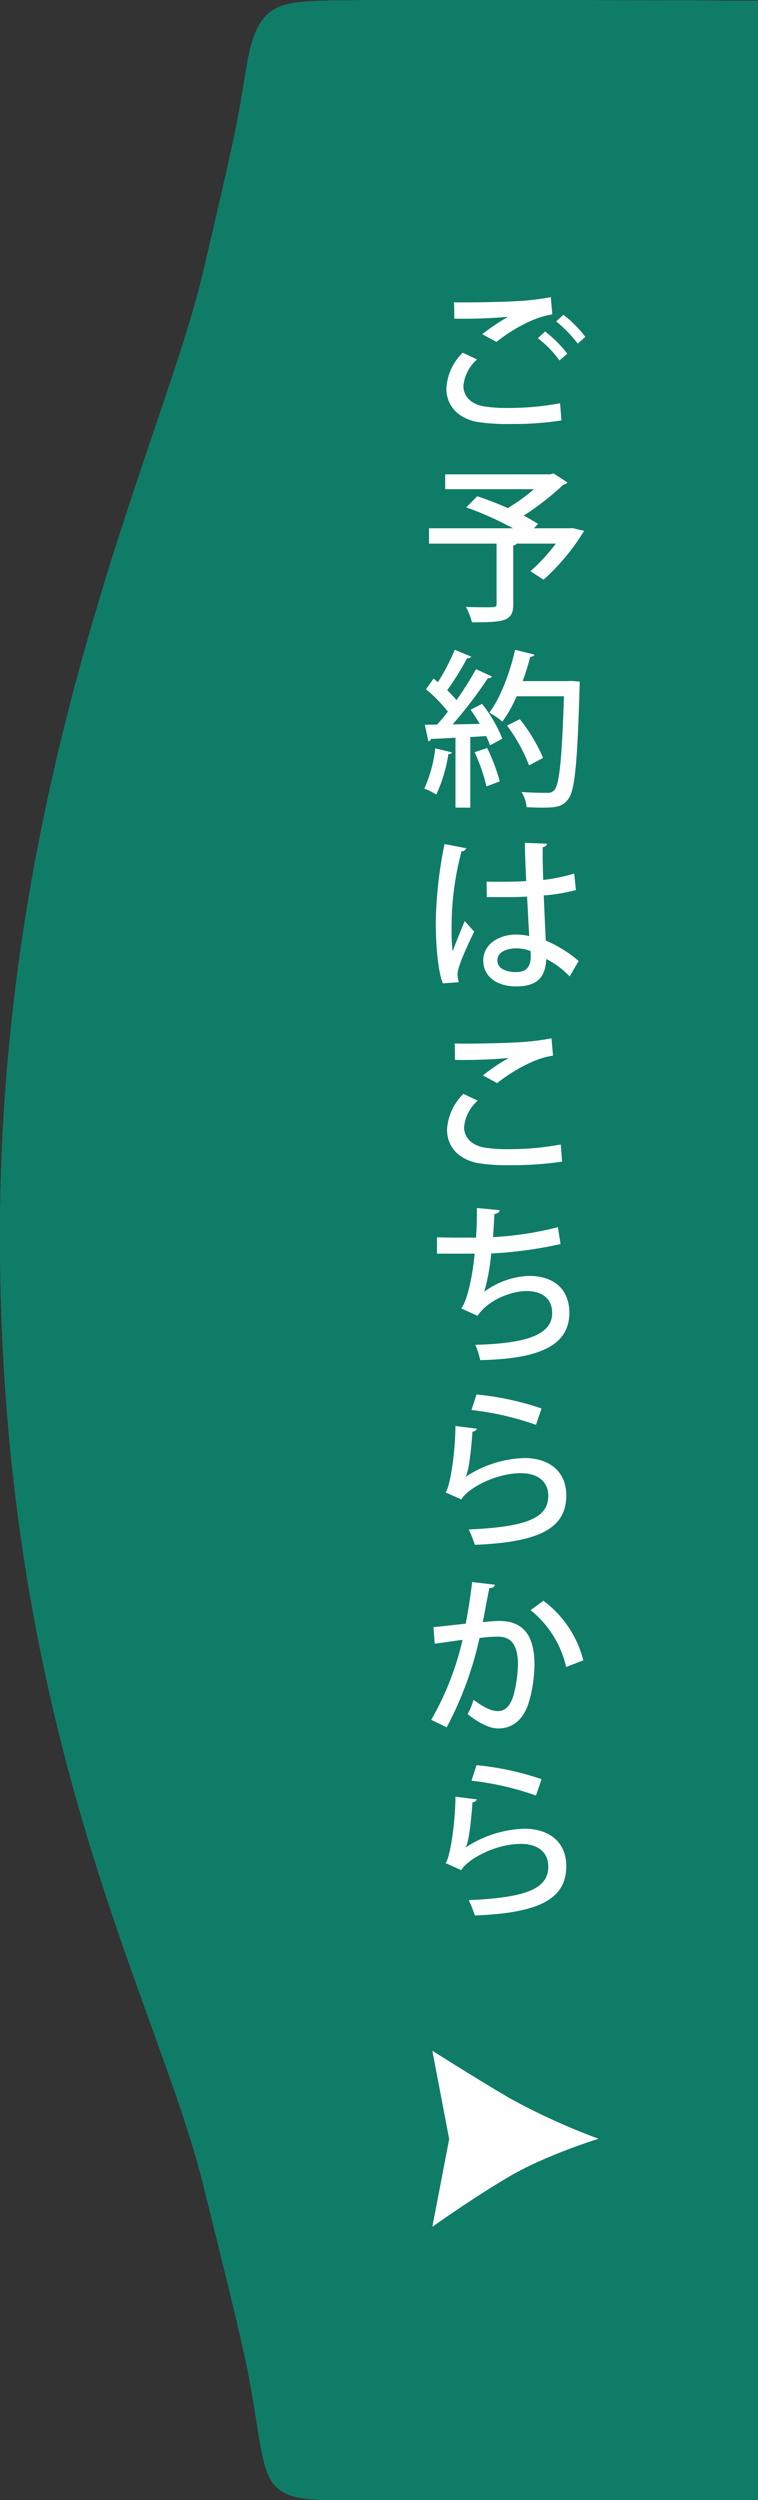
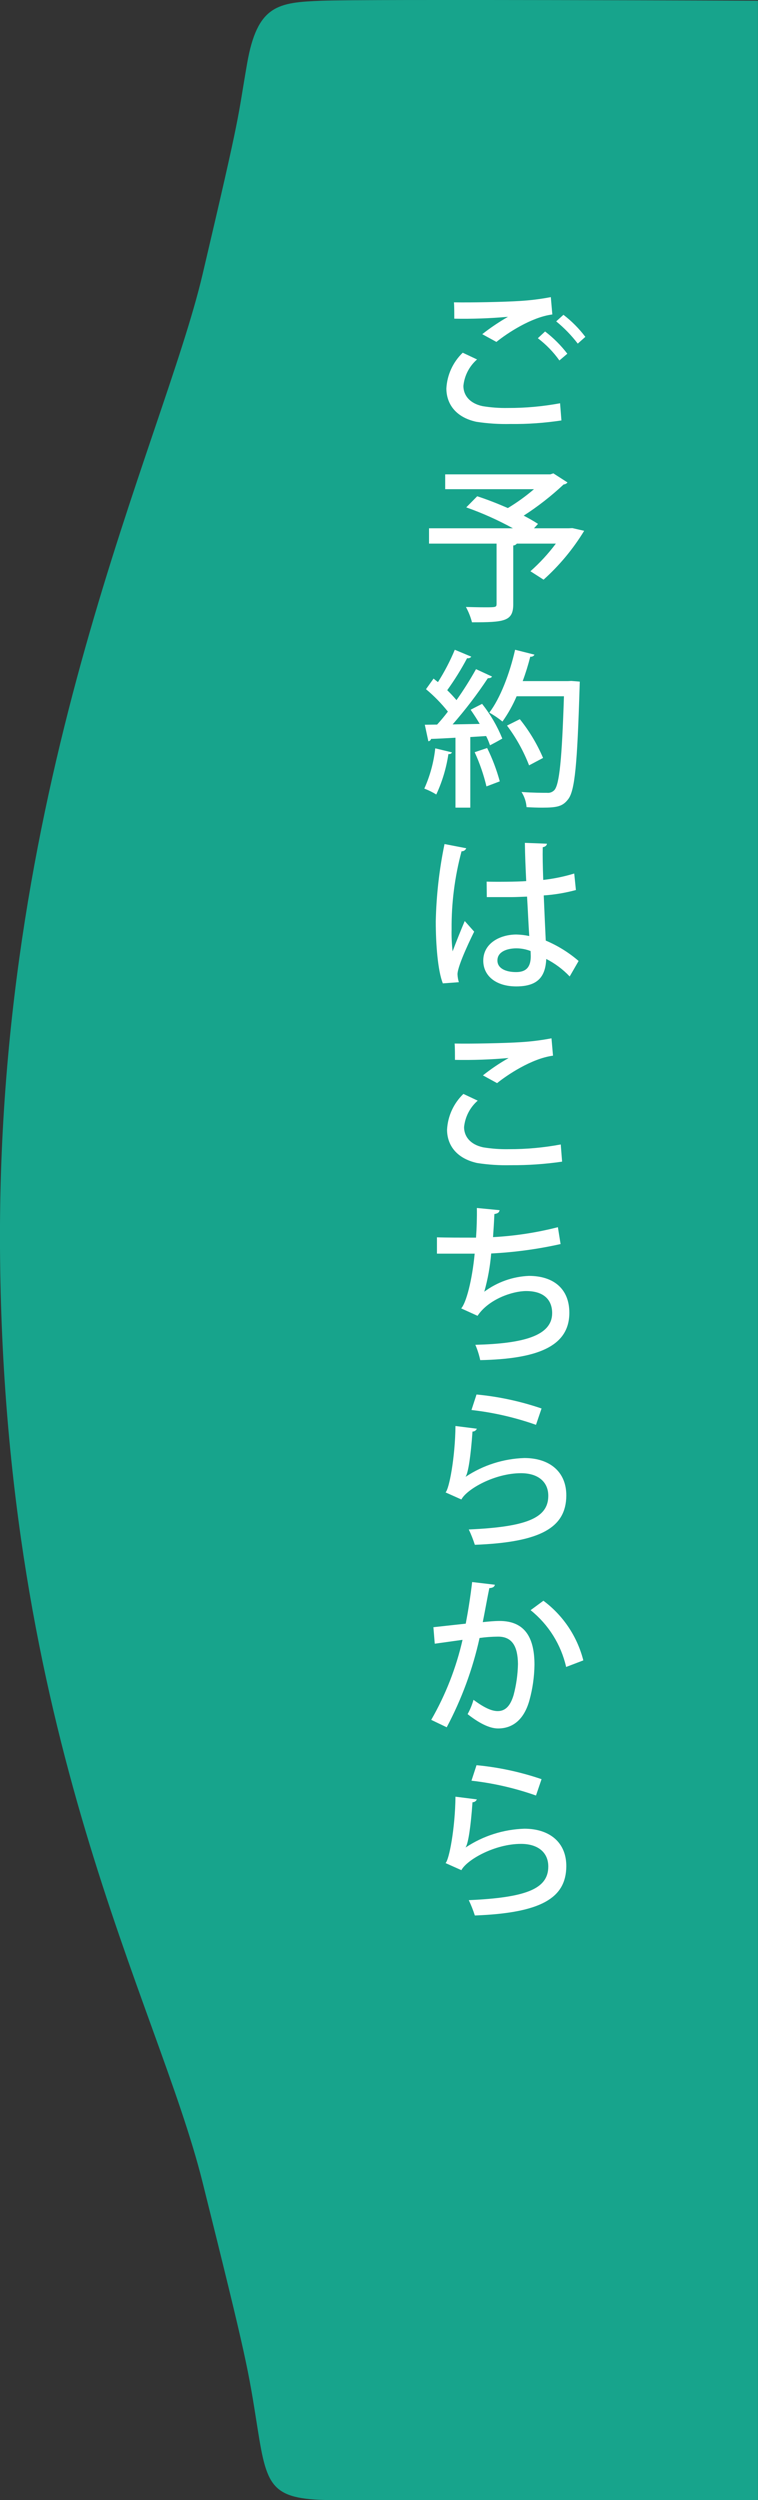
<svg xmlns="http://www.w3.org/2000/svg" id="_レイヤー_1" viewBox="0 0 135 445.13">
  <rect x="0" y="0" width="135" height="445.13" fill="#333333" stroke="none" />
  <defs>
    <style>.cls-1{fill:#17a48c;}.cls-1,.cls-2,.cls-3{stroke-width:0px;}.cls-2{fill:#0f7c67;}.cls-3{fill:#fff;}</style>
  </defs>
  <g id="_グループ_160">
    <path id="_パス_2847" class="cls-1" d="M135,.13S65.05-.17,57.29.13s-11.46.73-13.28,11.18-.86,7.47-7.93,37.53S-.48,138.08,0,222.17c.5,87.05,28.02,134.09,36.07,166.35s8.11,33.16,9.81,43.91,2.51,12.72,14.09,12.72h75.02V.13Z" />
-     <path id="_パス_2852" class="cls-3" d="M88.41,60.88c1.89-1.53,6.21-4.41,9.96-4.89l-.27-3.09c-1.82.35-3.67.58-5.52.69-2.7.18-8.88.3-11.73.24.06.69.06,2.16.06,2.91,3.17.06,6.35-.05,9.51-.33v.03c-1.58.91-3.1,1.93-4.53,3.06l2.52,1.38ZM104.25,59.98c-1.12-1.48-2.43-2.8-3.9-3.93l-1.29,1.17c1.43,1.17,2.72,2.5,3.84,3.96l1.35-1.2ZM101.04,62.98c-1.14-1.49-2.47-2.82-3.96-3.96l-1.29,1.2c1.47,1.12,2.77,2.45,3.84,3.96l1.41-1.2ZM99.75,71.8c-3.06.57-6.16.85-9.27.84-1.53.03-3.05-.08-4.56-.33-2.34-.51-3.39-1.98-3.39-3.6.18-1.82,1.05-3.51,2.43-4.71l-2.55-1.2c-1.74,1.68-2.78,3.95-2.91,6.36,0,2.67,1.59,5.13,5.34,5.94,2.02.31,4.07.44,6.12.39,3.02.04,6.04-.18,9.03-.63l-.24-3.06ZM101.31,94.06h-6.21l.72-.78c-.82-.53-1.68-1.02-2.55-1.47,2.53-1.63,4.91-3.49,7.11-5.55.27-.02.52-.15.69-.36l-2.52-1.62-.54.18h-18.72v2.64h15.81c-1.45,1.25-3.01,2.37-4.65,3.36-1.86-.81-3.78-1.56-5.46-2.1l-1.95,1.98c2.87,1.01,5.65,2.26,8.31,3.72h-14.94v2.73h12.03v10.71c0,.63-.12.63-2.13.63-.93,0-2.16-.03-3.33-.06.47.86.84,1.78,1.08,2.73,5.73,0,7.35-.15,7.35-3.21v-10.47c.25,0,.48-.13.63-.33h6.96c-1.34,1.79-2.86,3.44-4.53,4.92l2.34,1.5c2.82-2.53,5.26-5.46,7.23-8.7l-2.1-.48-.63.03ZM84.78,119.14c-1.06,1.9-2.22,3.74-3.48,5.52-.52-.62-1.07-1.21-1.65-1.77,1.31-1.82,2.49-3.72,3.54-5.7.28.06.57-.04.75-.27l-2.94-1.23c-.83,2-1.84,3.93-3,5.76-.27-.21-.54-.42-.78-.63l-1.35,1.89c1.43,1.19,2.74,2.53,3.9,3.99-.63.84-1.29,1.62-1.92,2.31l-2.19.03.63,2.94c.23-.02.43-.19.48-.42,1.2-.03,2.7-.12,4.35-.21v12.45h2.64v-12.57l2.82-.18c.27.53.5,1.08.69,1.65.63-.33,1.26-.66,2.19-1.2-.9-2.22-2.11-4.3-3.6-6.18-.57.3-1.14.57-2.04,1.05.54.78,1.11,1.65,1.62,2.52l-4.83.09c2.27-2.6,4.37-5.34,6.27-8.22.39,0,.63-.09.75-.3l-2.85-1.32ZM101.13,121.27h-8.04c.53-1.42.98-2.88,1.35-4.35.3.06.61-.09.75-.36l-3.45-.87c-.96,4.23-2.64,8.64-4.59,11.19.82.46,1.61,1,2.34,1.59,1-1.41,1.84-2.91,2.52-4.5h8.43c-.36,11.22-.81,15.72-1.71,16.71-.34.36-.83.54-1.32.48-.75,0-2.55,0-4.53-.15.52.81.83,1.74.9,2.7.96.06,1.95.09,2.82.09,2.67,0,3.63-.24,4.59-1.5,1.2-1.53,1.62-6.21,2.04-20.01,0-.33.03-.72.03-.93l-1.5-.12-.63.03ZM90.3,129.19c1.63,2.17,2.95,4.55,3.93,7.08l2.49-1.32c-1.06-2.48-2.45-4.8-4.14-6.9l-2.28,1.14ZM89.01,139.12c-.56-2.05-1.31-4.04-2.25-5.94l-2.22.75c.9,1.96,1.6,4,2.1,6.09l2.37-.9ZM77.52,133.24c-.27,2.48-.93,4.9-1.95,7.17.74.28,1.46.63,2.13,1.05,1.06-2.28,1.79-4.71,2.16-7.2.36.03.54-.09.63-.3l-2.97-.72ZM86.7,159.73h4.38c.75,0,1.89-.06,2.79-.09.15,2.52.27,5.31.39,7.02-.75-.16-1.51-.25-2.28-.27-2.94,0-5.91,1.56-5.91,4.65,0,2.73,2.28,4.59,5.88,4.59,3.99,0,5.19-1.89,5.34-4.89,1.56.8,2.97,1.85,4.17,3.12l1.59-2.76c-1.75-1.51-3.72-2.73-5.85-3.63-.09-1.95-.24-5.04-.36-8.04,1.94-.13,3.86-.46,5.73-.96l-.3-2.94c-1.8.55-3.65.93-5.52,1.14-.09-2.67-.12-4.11-.09-5.82.48-.09.72-.33.75-.63l-3.93-.15c.03,2.22.12,4.35.24,6.81-1.38.12-5.76.15-7.05.09l.03,2.76ZM81.72,174.88c-.14-.46-.22-.93-.24-1.41,0-1.59,2.67-6.99,2.97-7.59l-1.68-1.89c-.54,1.26-1.62,3.93-2.16,5.4-.15-1.3-.21-2.62-.18-3.93-.04-4.69.56-9.36,1.77-13.89.37.02.7-.2.84-.54l-3.87-.75c-.94,4.53-1.46,9.14-1.56,13.77,0,4.05.36,8.79,1.26,11.04l2.85-.21ZM94.53,170.23c0,1.89-.75,2.85-2.61,2.85s-3.33-.66-3.33-2.07c0-1.59,1.77-2.16,3.39-2.16.86,0,1.72.17,2.52.48l.03.9ZM88.53,192.85c1.74-1.41,6.12-4.38,9.96-4.89l-.27-3.09c-1.82.35-3.67.58-5.52.69-2.7.18-8.88.3-11.73.24.06.69.06,2.16.06,2.91,3.17.06,6.35-.05,9.51-.33v.03c-1.59.9-3.1,1.92-4.53,3.06l2.52,1.38ZM99.87,203.77c-3.05.57-6.14.85-9.24.84-1.54.03-3.07-.08-4.59-.33-2.34-.51-3.39-1.98-3.39-3.6.18-1.82,1.05-3.51,2.43-4.71l-2.55-1.2c-1.74,1.68-2.78,3.95-2.91,6.36,0,2.67,1.59,5.1,5.34,5.94,1.99.31,4.01.44,6.03.39,3.05.02,6.1-.19,9.12-.63l-.24-3.06ZM99.36,218.5c-3.78.97-7.65,1.56-11.55,1.77.09-1.29.18-2.73.24-4.11.51-.09.84-.21.93-.69l-4.05-.39c.03,1.74-.03,3.63-.15,5.28-2.19,0-5.64,0-6.96-.06v2.91h6.72c-.45,4.74-1.5,8.73-2.4,9.75l2.91,1.32c1.95-2.94,6.18-4.41,8.67-4.41,3.09,0,4.62,1.53,4.62,3.93,0,4.05-5.16,5.43-13.68,5.64.38.88.67,1.79.87,2.73,9.99-.21,15.87-2.34,15.87-8.43,0-4.35-2.91-6.57-7.2-6.57-2.87.12-5.64,1.1-7.95,2.82.63-2.23,1.04-4.51,1.23-6.81,4.16-.21,8.3-.77,12.36-1.68l-.48-3ZM83.97,251.05c3.92.44,7.77,1.33,11.49,2.64l.99-2.91c-3.75-1.28-7.64-2.12-11.58-2.49l-.9,2.76ZM81.12,253.9c-.06,5.67-1.14,11.28-1.77,11.82l2.82,1.26c.99-1.86,5.94-4.68,10.62-4.68,3.09,0,4.89,1.59,4.86,4.08-.03,3.93-3.96,5.49-14.16,5.94.42.88.78,1.8,1.08,2.73,11.79-.45,16.23-3.09,16.29-8.73.03-4.32-3.03-6.72-7.47-6.72-3.72.12-7.34,1.27-10.44,3.33h-.03c.48-.69.93-3.75,1.23-8.04.34,0,.64-.2.78-.51l-3.81-.48ZM84.09,281.68c-.3,2.58-.72,5.22-1.14,7.41l-5.76.63.24,2.94,4.95-.69c-1.14,5-3.02,9.8-5.58,14.25l2.76,1.32c2.66-5.01,4.63-10.36,5.85-15.9,1.07-.15,2.16-.23,3.24-.24,2.55-.03,3.57,1.71,3.6,4.89-.04,1.86-.3,3.72-.78,5.52-.54,1.8-1.38,2.85-2.82,2.85-.87,0-2.1-.36-4.32-2.01-.25.89-.6,1.74-1.05,2.55,2.52,1.98,4.23,2.55,5.43,2.55,2.67,0,4.65-1.65,5.58-5.01.57-2.06.87-4.19.9-6.33,0-4.59-1.53-7.83-6.3-7.8-.69,0-1.83.09-2.91.21.36-1.77.84-4.5,1.17-6.06.54-.03.9-.18.99-.6l-4.05-.48ZM103.89,295.63c-1.08-4.25-3.59-8-7.11-10.62l-2.28,1.68c3.19,2.56,5.42,6.12,6.33,10.11l3.06-1.17ZM83.97,317.05c3.92.44,7.77,1.33,11.49,2.64l.99-2.91c-3.75-1.28-7.64-2.12-11.58-2.49l-.9,2.76ZM81.12,319.9c-.06,5.67-1.14,11.28-1.77,11.82l2.82,1.26c.99-1.86,5.94-4.68,10.62-4.68,3.09,0,4.89,1.59,4.86,4.08-.03,3.93-3.96,5.49-14.16,5.94.42.88.78,1.8,1.08,2.73,11.79-.45,16.23-3.09,16.29-8.73.03-4.32-3.03-6.72-7.47-6.72-3.72.12-7.34,1.27-10.44,3.33h-.03c.48-.69.93-3.75,1.23-8.04.34,0,.64-.2.78-.51l-3.81-.48Z" />
-     <path id="_パス_2848" class="cls-3" d="M106.59,380.81s-9.33,2.85-15.98,6.77-13.61,8.9-13.61,8.9l3-15.62-3-15.73s6.97,4.44,13.61,8.36c5.13,2.84,10.48,5.28,15.98,7.31Z" />
  </g>
  <g id="_グループ_161">
-     <path id="_パス_2849" class="cls-2" d="M135,.13S65.05-.17,57.29.13s-11.46.73-13.28,11.18-.86,7.47-7.93,37.53S-.48,138.08,0,222.17c.5,87.05,28.02,134.09,36.07,166.35s8.11,33.16,9.81,43.91,2.51,12.72,14.09,12.72h75.02V.13Z" />
    <path id="_パス_2853" class="cls-3" d="M88.41,60.88c1.89-1.53,6.21-4.41,9.96-4.89l-.27-3.09c-1.82.35-3.67.58-5.52.69-2.7.18-8.88.3-11.73.24.06.69.06,2.16.06,2.91,3.17.06,6.35-.05,9.51-.33v.03c-1.58.91-3.1,1.93-4.53,3.06l2.52,1.38ZM104.25,59.98c-1.12-1.48-2.43-2.8-3.9-3.93l-1.29,1.17c1.43,1.17,2.72,2.5,3.84,3.96l1.35-1.2ZM101.04,62.98c-1.14-1.49-2.47-2.82-3.96-3.96l-1.29,1.2c1.47,1.12,2.77,2.45,3.84,3.96l1.41-1.2ZM99.75,71.8c-3.06.57-6.16.85-9.27.84-1.53.03-3.05-.08-4.56-.33-2.34-.51-3.39-1.98-3.39-3.6.18-1.82,1.05-3.51,2.43-4.71l-2.55-1.2c-1.74,1.68-2.78,3.95-2.91,6.36,0,2.67,1.59,5.13,5.34,5.94,2.02.31,4.07.44,6.12.39,3.02.04,6.04-.18,9.03-.63l-.24-3.06ZM101.31,94.06h-6.21l.72-.78c-.82-.53-1.68-1.02-2.55-1.47,2.53-1.63,4.91-3.49,7.11-5.55.27-.02.52-.15.69-.36l-2.52-1.62-.54.18h-18.72v2.64h15.81c-1.45,1.25-3.01,2.37-4.65,3.36-1.86-.81-3.78-1.56-5.46-2.1l-1.95,1.98c2.87,1.01,5.65,2.26,8.31,3.72h-14.94v2.73h12.03v10.71c0,.63-.12.63-2.13.63-.93,0-2.16-.03-3.33-.06.47.86.84,1.78,1.08,2.73,5.73,0,7.35-.15,7.35-3.21v-10.47c.25,0,.48-.13.63-.33h6.96c-1.34,1.79-2.86,3.44-4.53,4.92l2.34,1.5c2.82-2.53,5.26-5.46,7.23-8.7l-2.1-.48-.63.03ZM84.78,119.14c-1.06,1.9-2.22,3.74-3.48,5.52-.52-.62-1.07-1.21-1.65-1.77,1.31-1.82,2.49-3.72,3.54-5.7.28.06.57-.04.75-.27l-2.94-1.23c-.83,2-1.84,3.93-3,5.76-.27-.21-.54-.42-.78-.63l-1.35,1.89c1.43,1.19,2.74,2.53,3.9,3.99-.63.84-1.29,1.62-1.92,2.31l-2.19.03.63,2.94c.23-.02.43-.19.48-.42,1.2-.03,2.7-.12,4.35-.21v12.45h2.64v-12.57l2.82-.18c.27.53.5,1.08.69,1.65.63-.33,1.26-.66,2.19-1.2-.9-2.22-2.11-4.3-3.6-6.18-.57.3-1.14.57-2.04,1.05.54.78,1.11,1.65,1.62,2.52l-4.83.09c2.27-2.6,4.37-5.34,6.27-8.22.39,0,.63-.09.75-.3l-2.85-1.32ZM101.13,121.27h-8.04c.53-1.42.98-2.88,1.35-4.35.3.06.61-.09.75-.36l-3.45-.87c-.96,4.23-2.64,8.64-4.59,11.19.82.46,1.61,1,2.34,1.59,1-1.41,1.84-2.91,2.52-4.5h8.43c-.36,11.22-.81,15.72-1.71,16.71-.34.36-.83.54-1.32.48-.75,0-2.55,0-4.53-.15.52.81.83,1.74.9,2.7.96.06,1.95.09,2.82.09,2.67,0,3.63-.24,4.59-1.5,1.2-1.53,1.62-6.21,2.04-20.01,0-.33.03-.72.03-.93l-1.5-.12-.63.03ZM90.3,129.19c1.63,2.17,2.95,4.55,3.93,7.08l2.49-1.32c-1.06-2.48-2.45-4.8-4.14-6.9l-2.28,1.14ZM89.01,139.12c-.56-2.05-1.31-4.04-2.25-5.94l-2.22.75c.9,1.96,1.6,4,2.1,6.09l2.37-.9ZM77.52,133.24c-.27,2.48-.93,4.9-1.95,7.17.74.28,1.46.63,2.13,1.05,1.06-2.28,1.79-4.71,2.16-7.2.36.03.54-.09.63-.3l-2.97-.72ZM86.7,159.73h4.38c.75,0,1.89-.06,2.79-.09.15,2.52.27,5.31.39,7.02-.75-.16-1.51-.25-2.28-.27-2.94,0-5.91,1.56-5.91,4.65,0,2.73,2.28,4.59,5.88,4.59,3.99,0,5.19-1.89,5.34-4.89,1.56.8,2.97,1.85,4.17,3.12l1.59-2.76c-1.75-1.51-3.72-2.73-5.85-3.63-.09-1.95-.24-5.04-.36-8.04,1.94-.13,3.86-.46,5.73-.96l-.3-2.94c-1.8.55-3.65.93-5.52,1.14-.09-2.67-.12-4.11-.09-5.82.48-.09.72-.33.75-.63l-3.93-.15c.03,2.22.12,4.35.24,6.81-1.38.12-5.76.15-7.05.09l.03,2.76ZM81.72,174.88c-.14-.46-.22-.93-.24-1.41,0-1.59,2.67-6.99,2.97-7.59l-1.68-1.89c-.54,1.26-1.62,3.93-2.16,5.4-.15-1.3-.21-2.62-.18-3.93-.04-4.69.56-9.36,1.77-13.89.37.02.7-.2.84-.54l-3.87-.75c-.94,4.53-1.46,9.14-1.56,13.77,0,4.05.36,8.79,1.26,11.04l2.85-.21ZM94.53,170.23c0,1.89-.75,2.85-2.61,2.85s-3.33-.66-3.33-2.07c0-1.59,1.77-2.16,3.39-2.16.86,0,1.72.17,2.52.48l.03.9ZM88.53,192.85c1.74-1.41,6.12-4.38,9.96-4.89l-.27-3.09c-1.82.35-3.67.58-5.52.69-2.7.18-8.88.3-11.73.24.06.69.06,2.16.06,2.91,3.17.06,6.35-.05,9.51-.33v.03c-1.59.9-3.1,1.92-4.53,3.06l2.52,1.38ZM99.87,203.77c-3.05.57-6.14.85-9.24.84-1.54.03-3.07-.08-4.59-.33-2.34-.51-3.39-1.98-3.39-3.6.18-1.82,1.05-3.51,2.43-4.71l-2.55-1.2c-1.74,1.68-2.78,3.95-2.91,6.36,0,2.67,1.59,5.1,5.34,5.94,1.99.31,4.01.44,6.03.39,3.05.02,6.1-.19,9.12-.63l-.24-3.06ZM99.36,218.5c-3.78.97-7.65,1.56-11.55,1.77.09-1.29.18-2.73.24-4.11.51-.09.84-.21.93-.69l-4.05-.39c.03,1.74-.03,3.63-.15,5.28-2.19,0-5.64,0-6.96-.06v2.91h6.72c-.45,4.74-1.5,8.73-2.4,9.75l2.91,1.32c1.95-2.94,6.18-4.41,8.67-4.41,3.09,0,4.62,1.53,4.62,3.93,0,4.05-5.16,5.43-13.68,5.64.38.88.67,1.79.87,2.73,9.99-.21,15.87-2.34,15.87-8.43,0-4.35-2.91-6.57-7.2-6.57-2.87.12-5.64,1.1-7.95,2.82.63-2.23,1.04-4.51,1.23-6.81,4.16-.21,8.3-.77,12.36-1.68l-.48-3ZM83.97,251.05c3.92.44,7.77,1.33,11.49,2.64l.99-2.91c-3.75-1.28-7.64-2.12-11.58-2.49l-.9,2.76ZM81.12,253.9c-.06,5.67-1.14,11.28-1.77,11.82l2.82,1.26c.99-1.86,5.94-4.68,10.62-4.68,3.09,0,4.89,1.59,4.86,4.08-.03,3.93-3.96,5.49-14.16,5.94.42.88.78,1.8,1.08,2.73,11.79-.45,16.23-3.09,16.29-8.73.03-4.32-3.03-6.72-7.47-6.72-3.72.12-7.34,1.27-10.44,3.33h-.03c.48-.69.93-3.75,1.23-8.04.34,0,.64-.2.78-.51l-3.81-.48ZM84.09,281.68c-.3,2.58-.72,5.22-1.14,7.41l-5.76.63.24,2.94,4.95-.69c-1.14,5-3.02,9.8-5.58,14.25l2.76,1.32c2.66-5.01,4.63-10.36,5.85-15.9,1.07-.15,2.16-.23,3.24-.24,2.55-.03,3.57,1.71,3.6,4.89-.04,1.86-.3,3.72-.78,5.52-.54,1.8-1.38,2.85-2.82,2.85-.87,0-2.1-.36-4.32-2.01-.25.89-.6,1.74-1.05,2.55,2.52,1.98,4.23,2.55,5.43,2.55,2.67,0,4.65-1.65,5.58-5.01.57-2.06.87-4.19.9-6.33,0-4.59-1.53-7.83-6.3-7.8-.69,0-1.83.09-2.91.21.36-1.77.84-4.5,1.17-6.06.54-.03.9-.18.99-.6l-4.05-.48ZM103.89,295.63c-1.08-4.25-3.59-8-7.11-10.62l-2.28,1.68c3.19,2.56,5.42,6.12,6.33,10.11l3.06-1.17ZM83.97,317.05c3.92.44,7.77,1.33,11.49,2.64l.99-2.91c-3.75-1.28-7.64-2.12-11.58-2.49l-.9,2.76ZM81.12,319.9c-.06,5.67-1.14,11.28-1.77,11.82l2.82,1.26c.99-1.86,5.94-4.68,10.62-4.68,3.09,0,4.89,1.59,4.86,4.08-.03,3.93-3.96,5.49-14.16,5.94.42.88.78,1.8,1.08,2.73,11.79-.45,16.23-3.09,16.29-8.73.03-4.32-3.03-6.72-7.47-6.72-3.72.12-7.34,1.27-10.44,3.33h-.03c.48-.69.93-3.75,1.23-8.04.34,0,.64-.2.78-.51l-3.81-.48Z" />
-     <path id="_パス_2850" class="cls-3" d="M106.59,380.81s-9.33,2.85-15.98,6.77-13.61,8.9-13.61,8.9l3-15.62-3-15.73s6.97,4.44,13.61,8.36c5.13,2.84,10.48,5.28,15.98,7.31Z" />
  </g>
</svg>